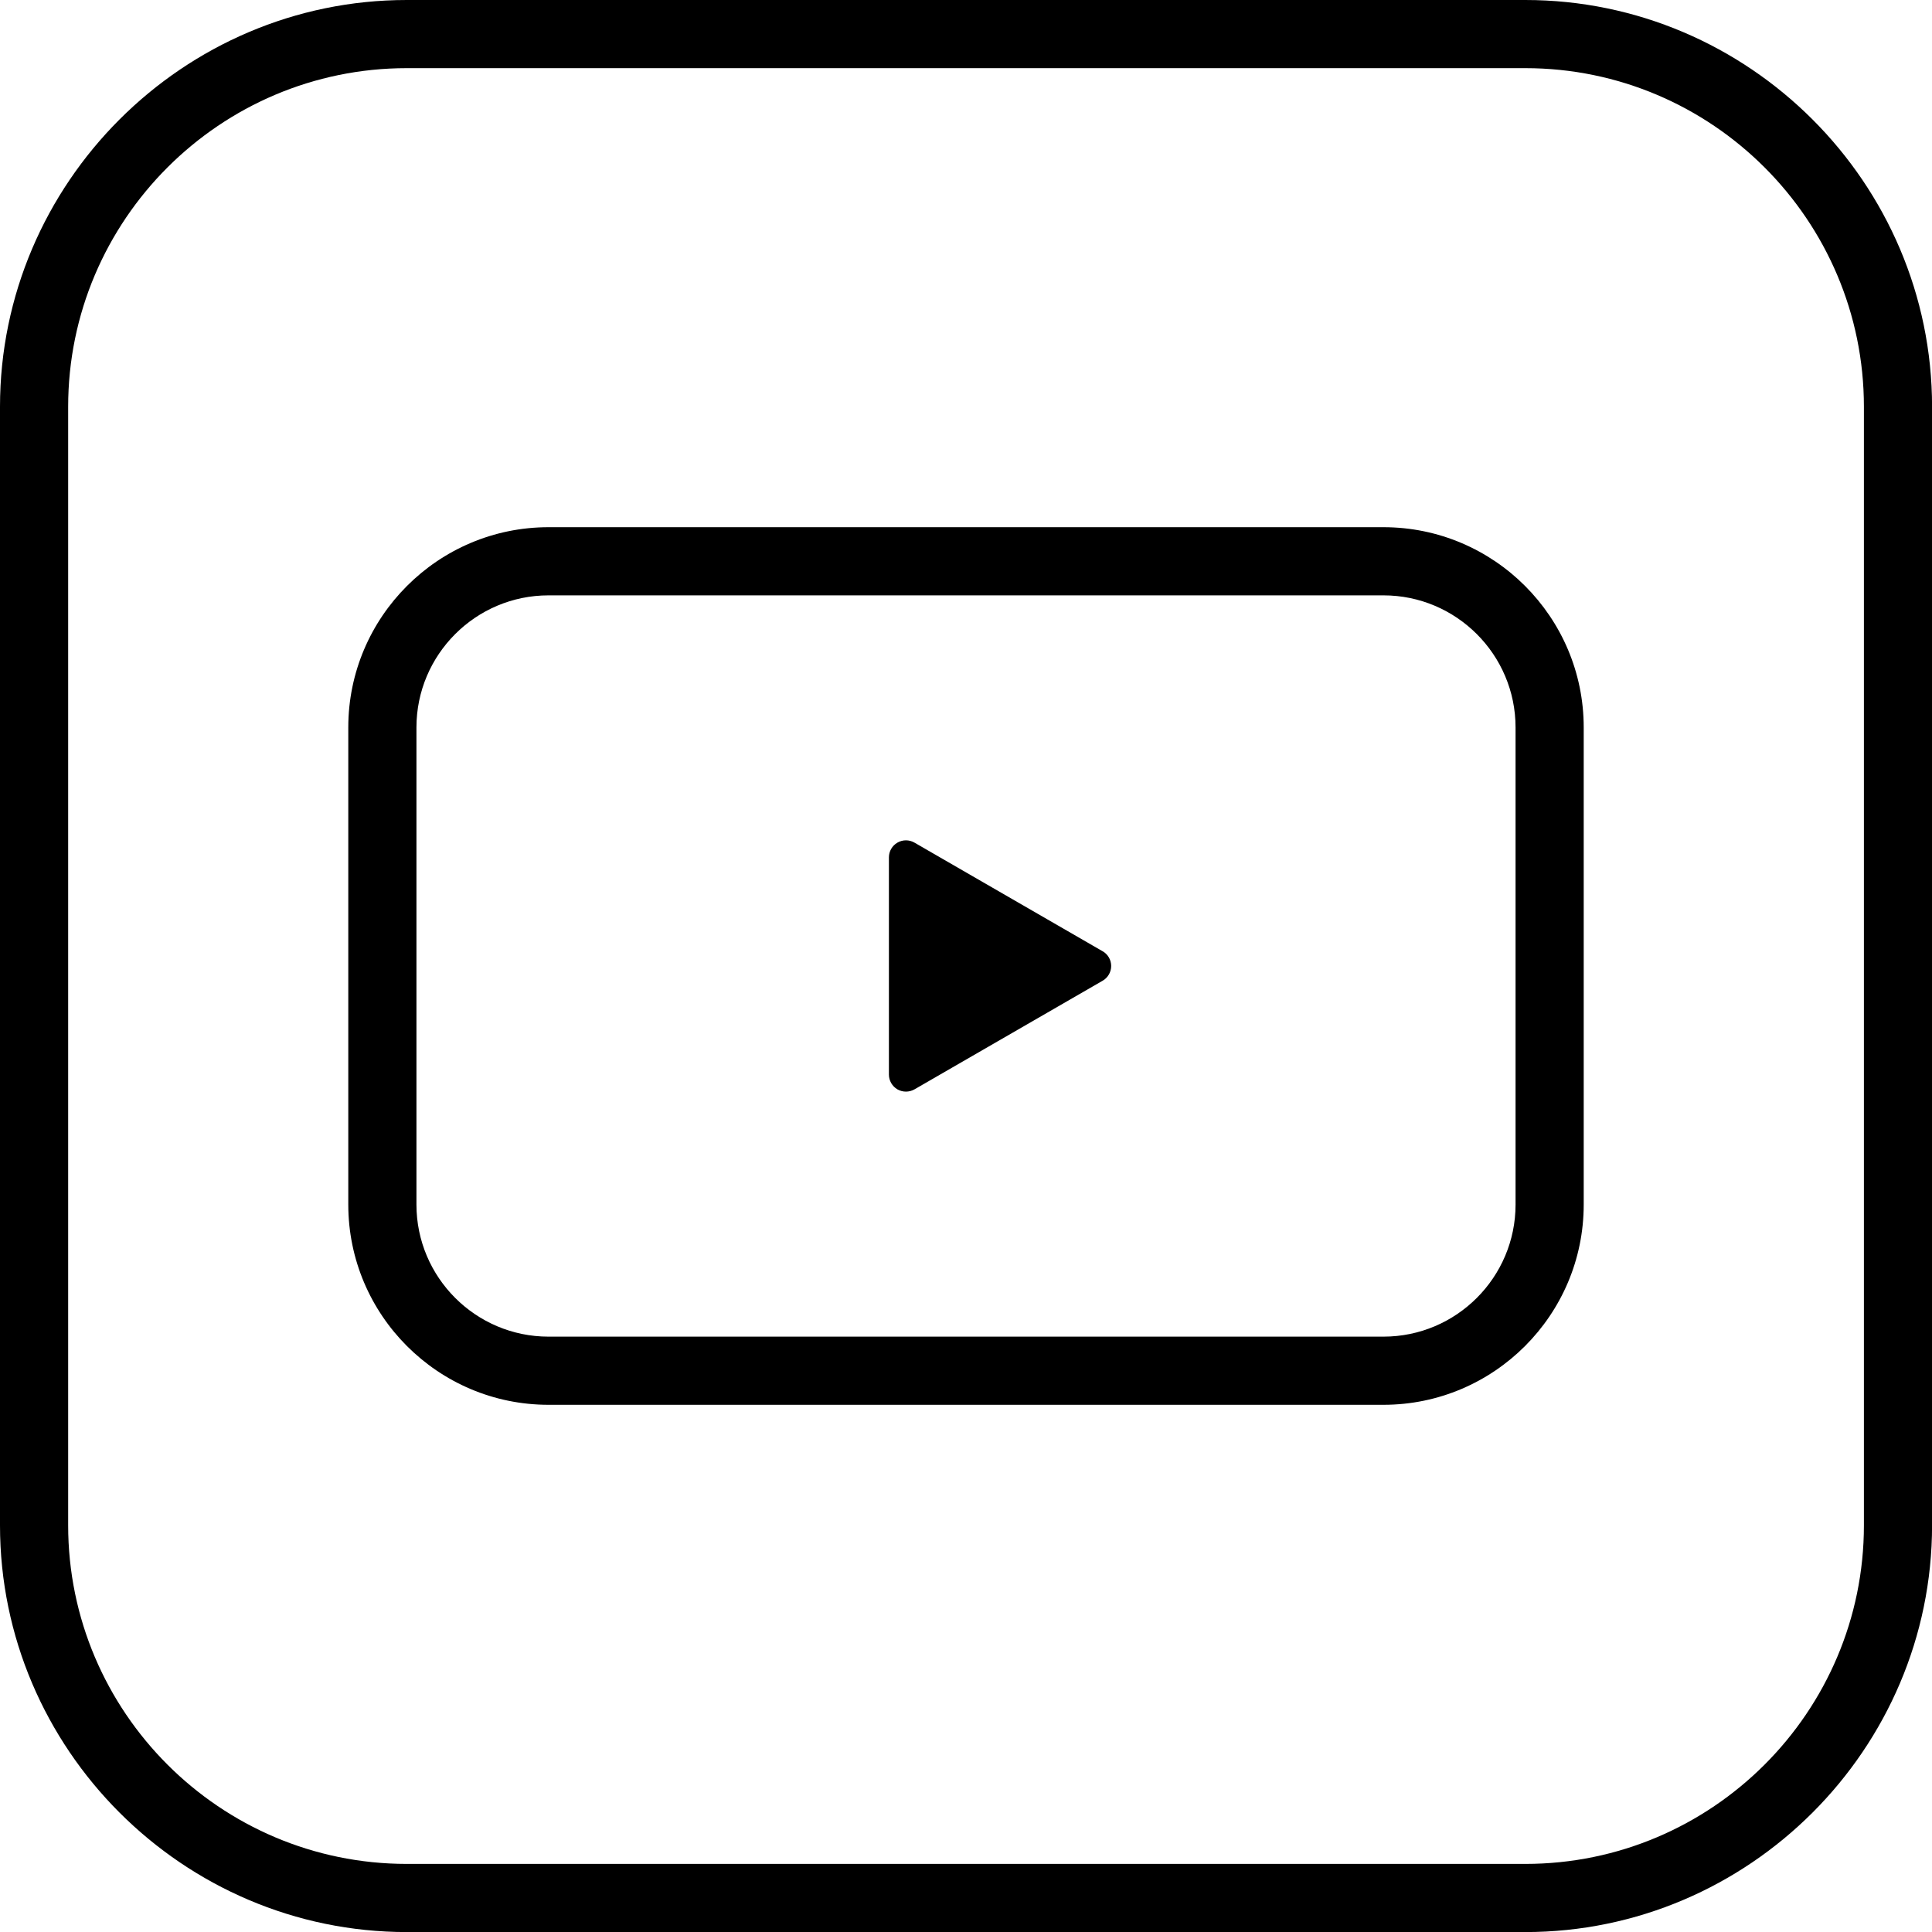
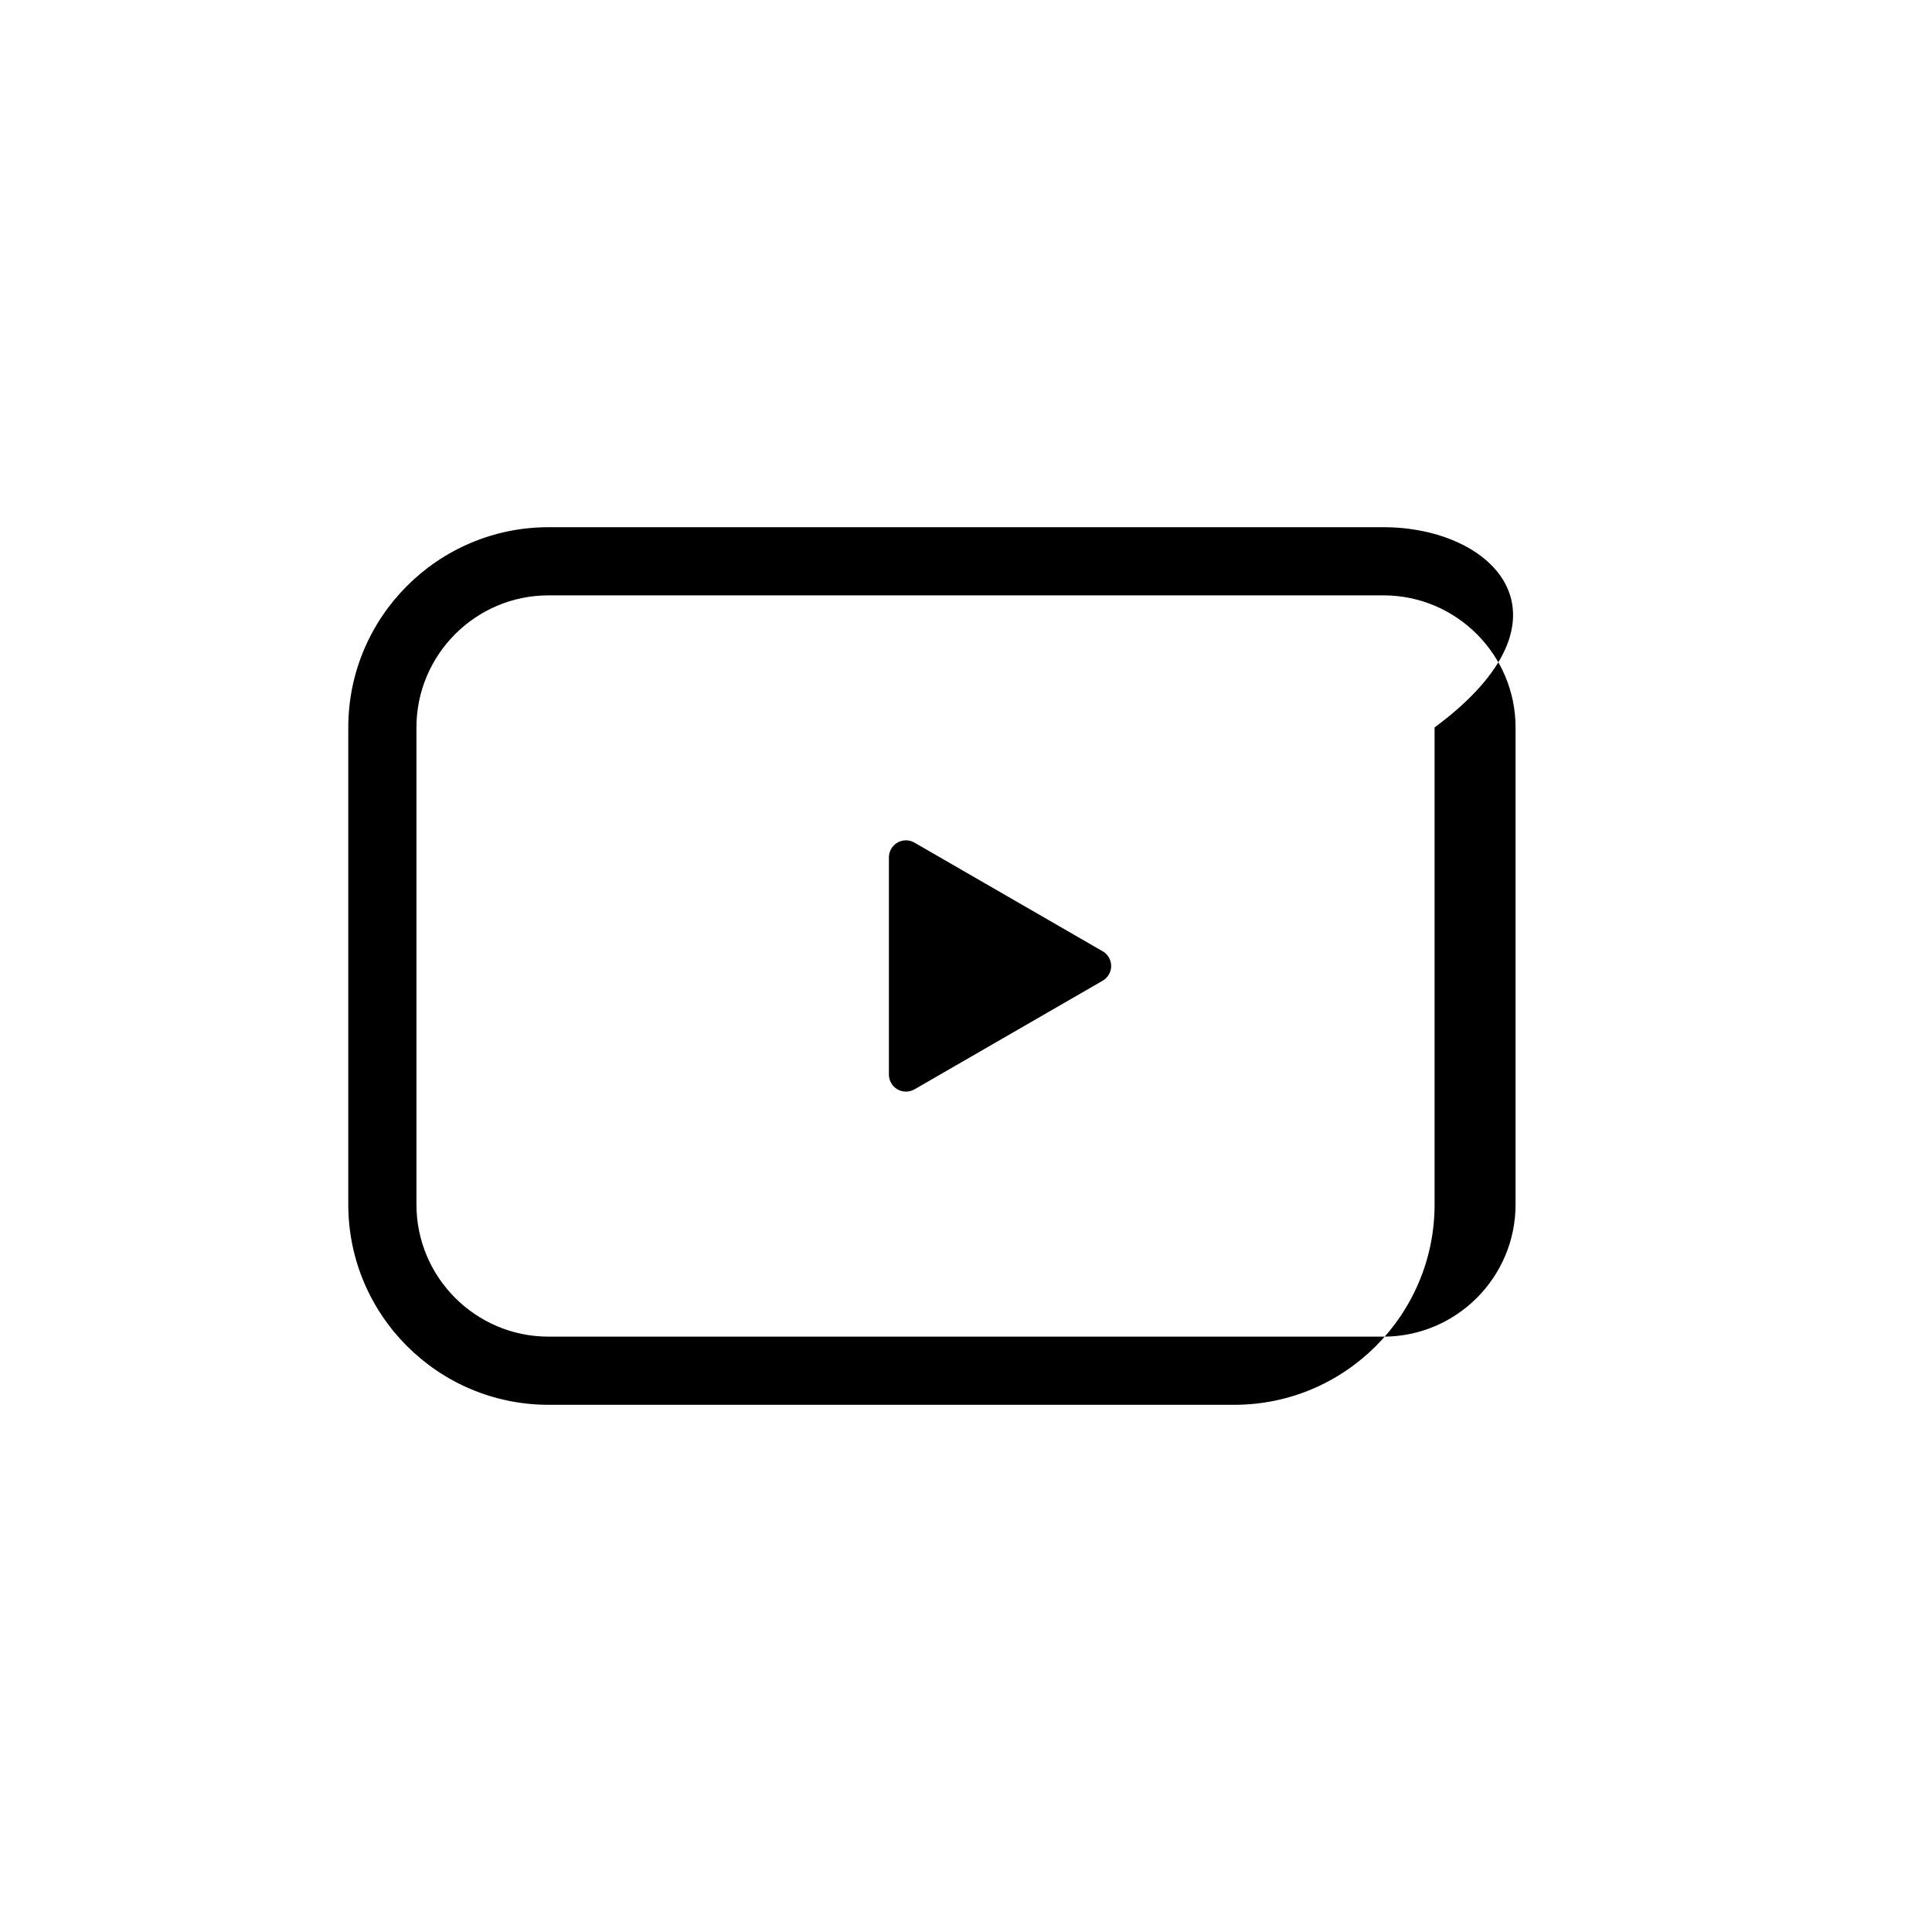
<svg xmlns="http://www.w3.org/2000/svg" version="1.1" id="Vrstva_1" x="0px" y="0px" viewBox="0 0 28.346 28.346" style="enable-background:new 0 0 28.346 28.346;" xml:space="preserve">
  <g>
-     <path d="M22.379,1c2.739,0,4.968,2.229,4.968,4.968v16.411c0,2.739-2.229,4.968-4.968,4.968H5.968C3.229,27.347,1,25.118,1,22.379   V5.968C1,3.229,3.229,1,5.968,1H22.379 M22.379,0H5.968C2.686,0,0,2.686,0,5.968v16.411c0,3.282,2.686,5.968,5.968,5.968h16.411   c3.282,0,5.968-2.686,5.968-5.968V5.968C28.346,2.686,25.661,0,22.379,0L22.379,0z" />
-   </g>
+     </g>
  <path d="M16.178,13.957l-2.761-1.594c-0.077-0.045-0.173-0.045-0.25,0c-0.077,0.044-0.125,0.127-0.125,0.216v3.187  c0,0.089,0.048,0.172,0.125,0.217c0.039,0.022,0.082,0.033,0.125,0.033s0.086-0.011,0.125-0.033l2.761-1.594  c0.077-0.044,0.125-0.127,0.125-0.216S16.256,14.001,16.178,13.957z" />
-   <path d="M20.298,7.735H8.048c-1.62,0-2.938,1.318-2.938,2.938v0.564v6.436c0,1.62,1.317,2.938,2.938,2.938H18.11h2.188  c1.62,0,2.938-1.318,2.938-2.938v-0.564v-6.436C23.236,9.053,21.919,7.735,20.298,7.735z M22.236,17.673  c0,1.068-0.869,1.938-1.938,1.938H8.048c-1.068,0-1.938-0.869-1.938-1.938v-7c0-1.068,0.869-1.938,1.938-1.938h12.25  c1.068,0,1.938,0.869,1.938,1.938V17.673z" />
+   <path d="M20.298,7.735H8.048c-1.62,0-2.938,1.318-2.938,2.938v0.564v6.436c0,1.62,1.317,2.938,2.938,2.938H18.11c1.62,0,2.938-1.318,2.938-2.938v-0.564v-6.436C23.236,9.053,21.919,7.735,20.298,7.735z M22.236,17.673  c0,1.068-0.869,1.938-1.938,1.938H8.048c-1.068,0-1.938-0.869-1.938-1.938v-7c0-1.068,0.869-1.938,1.938-1.938h12.25  c1.068,0,1.938,0.869,1.938,1.938V17.673z" />
</svg>